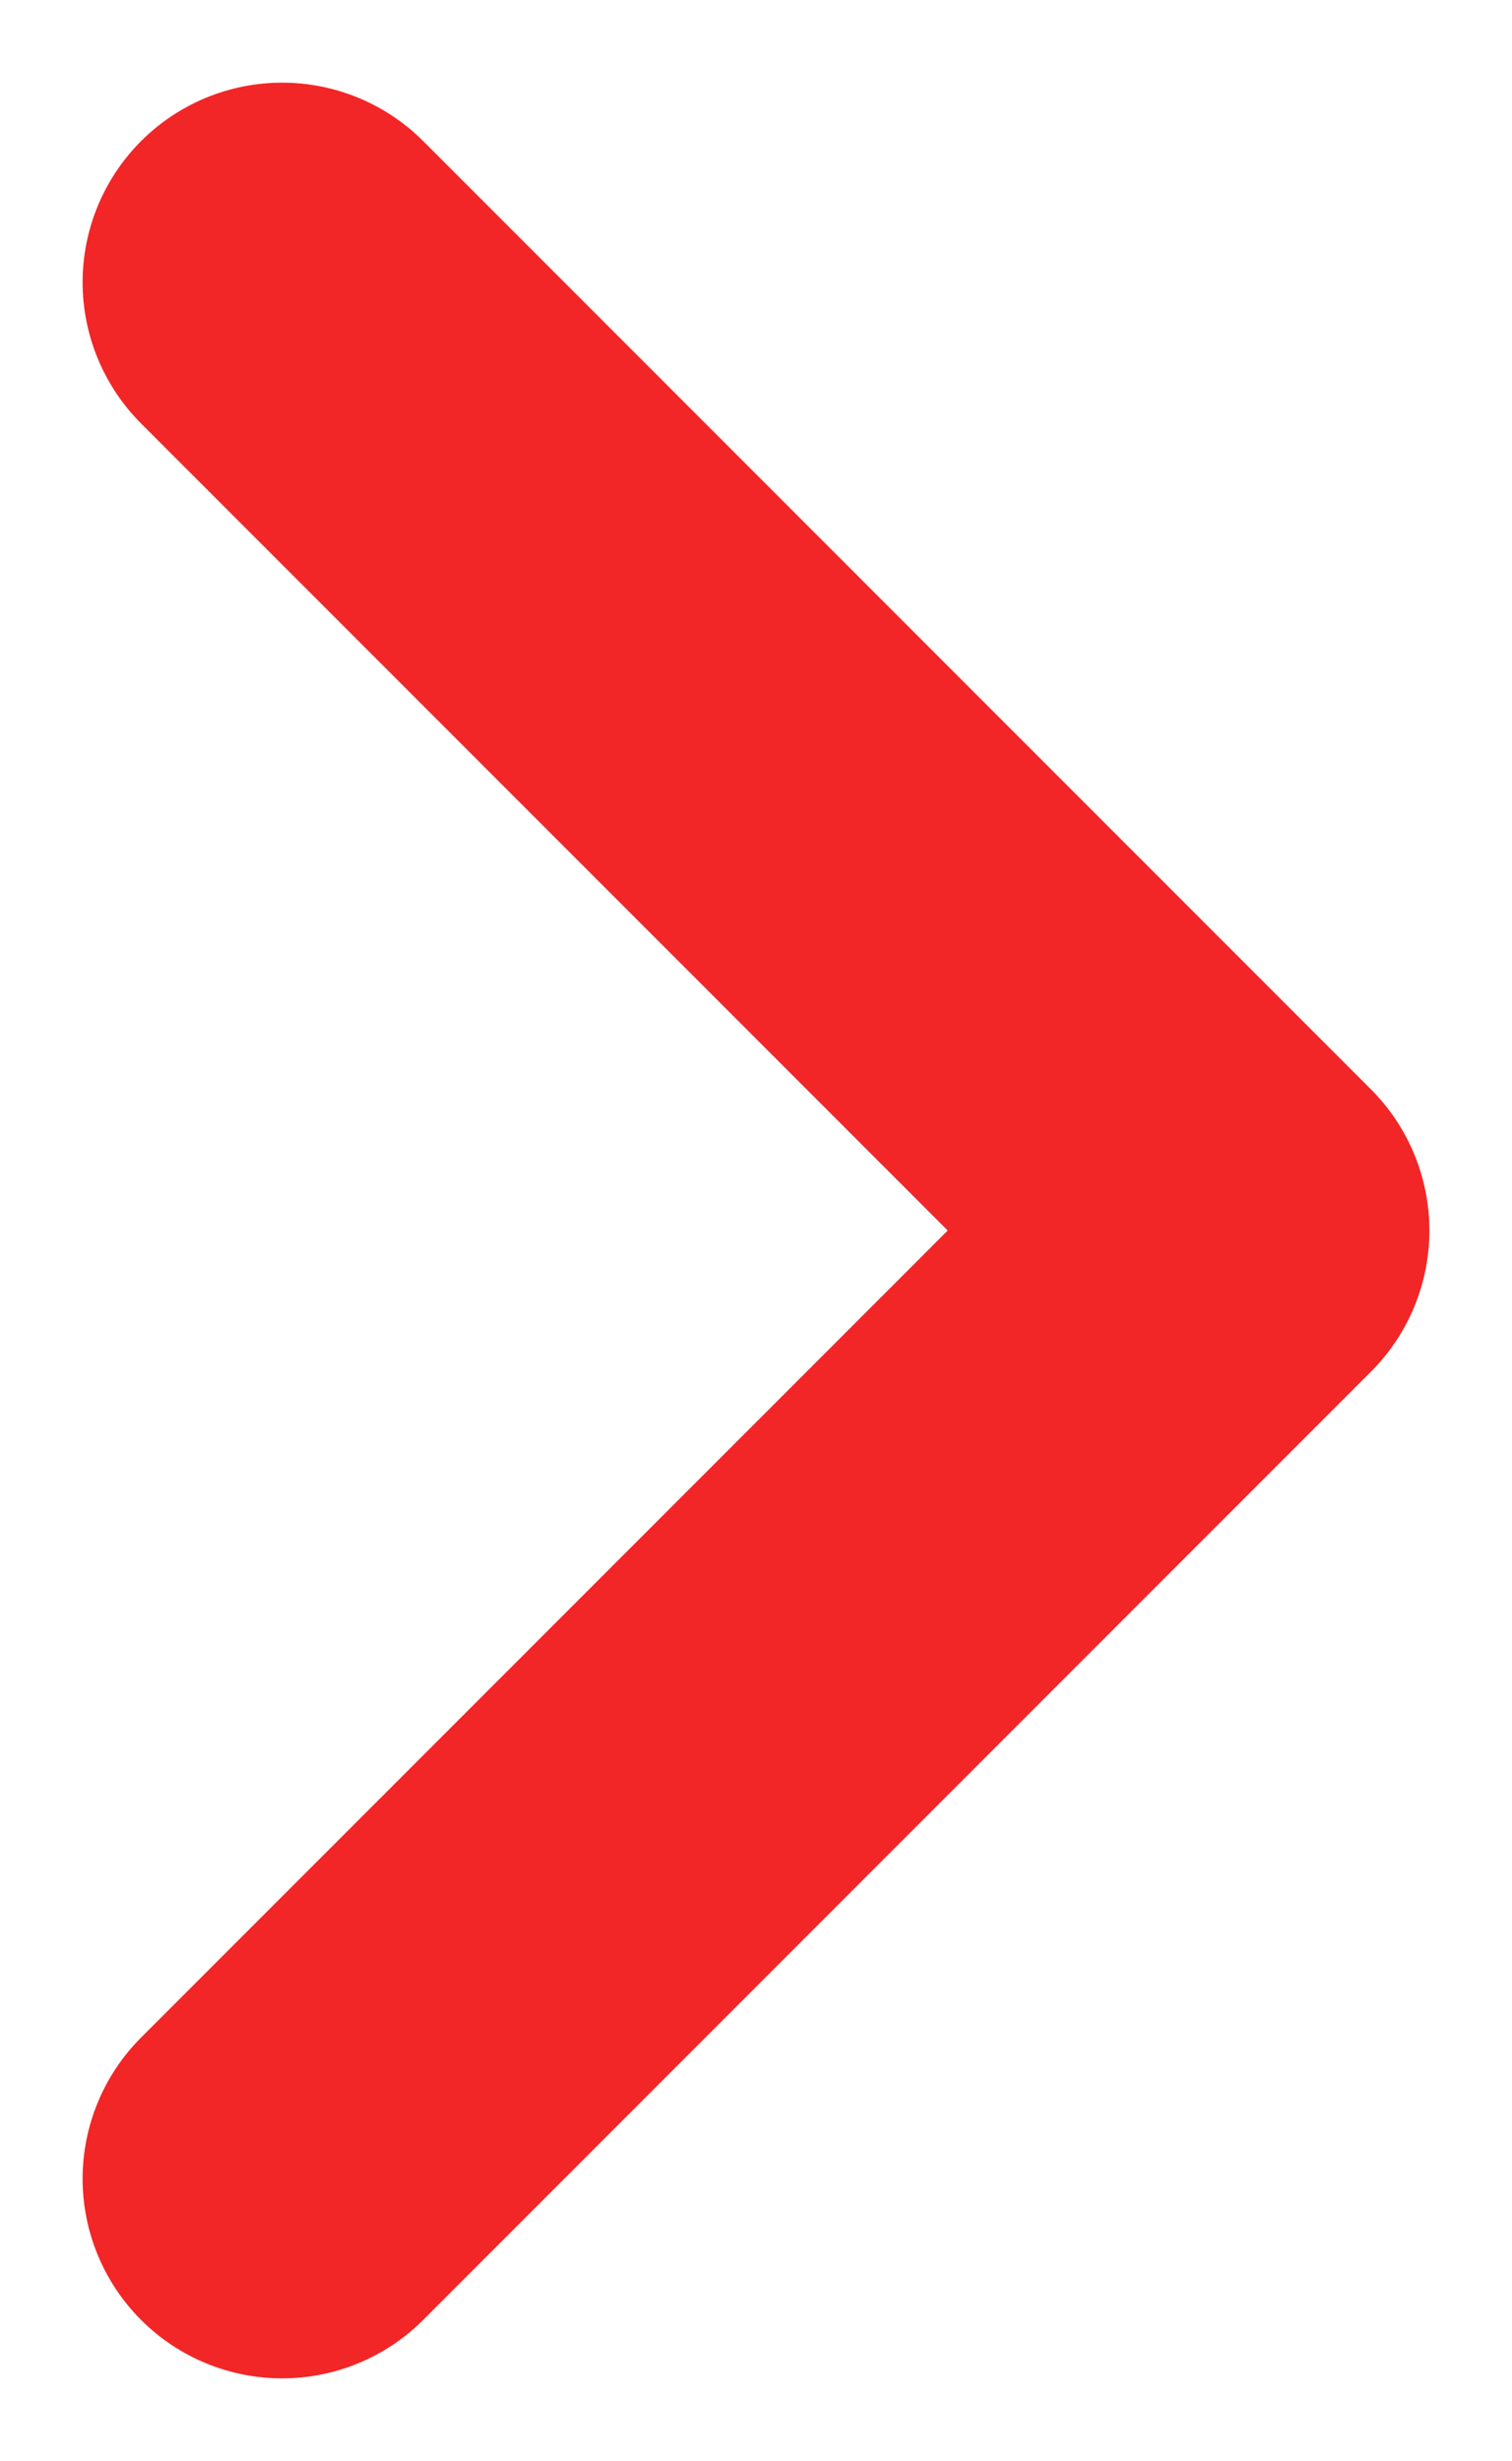
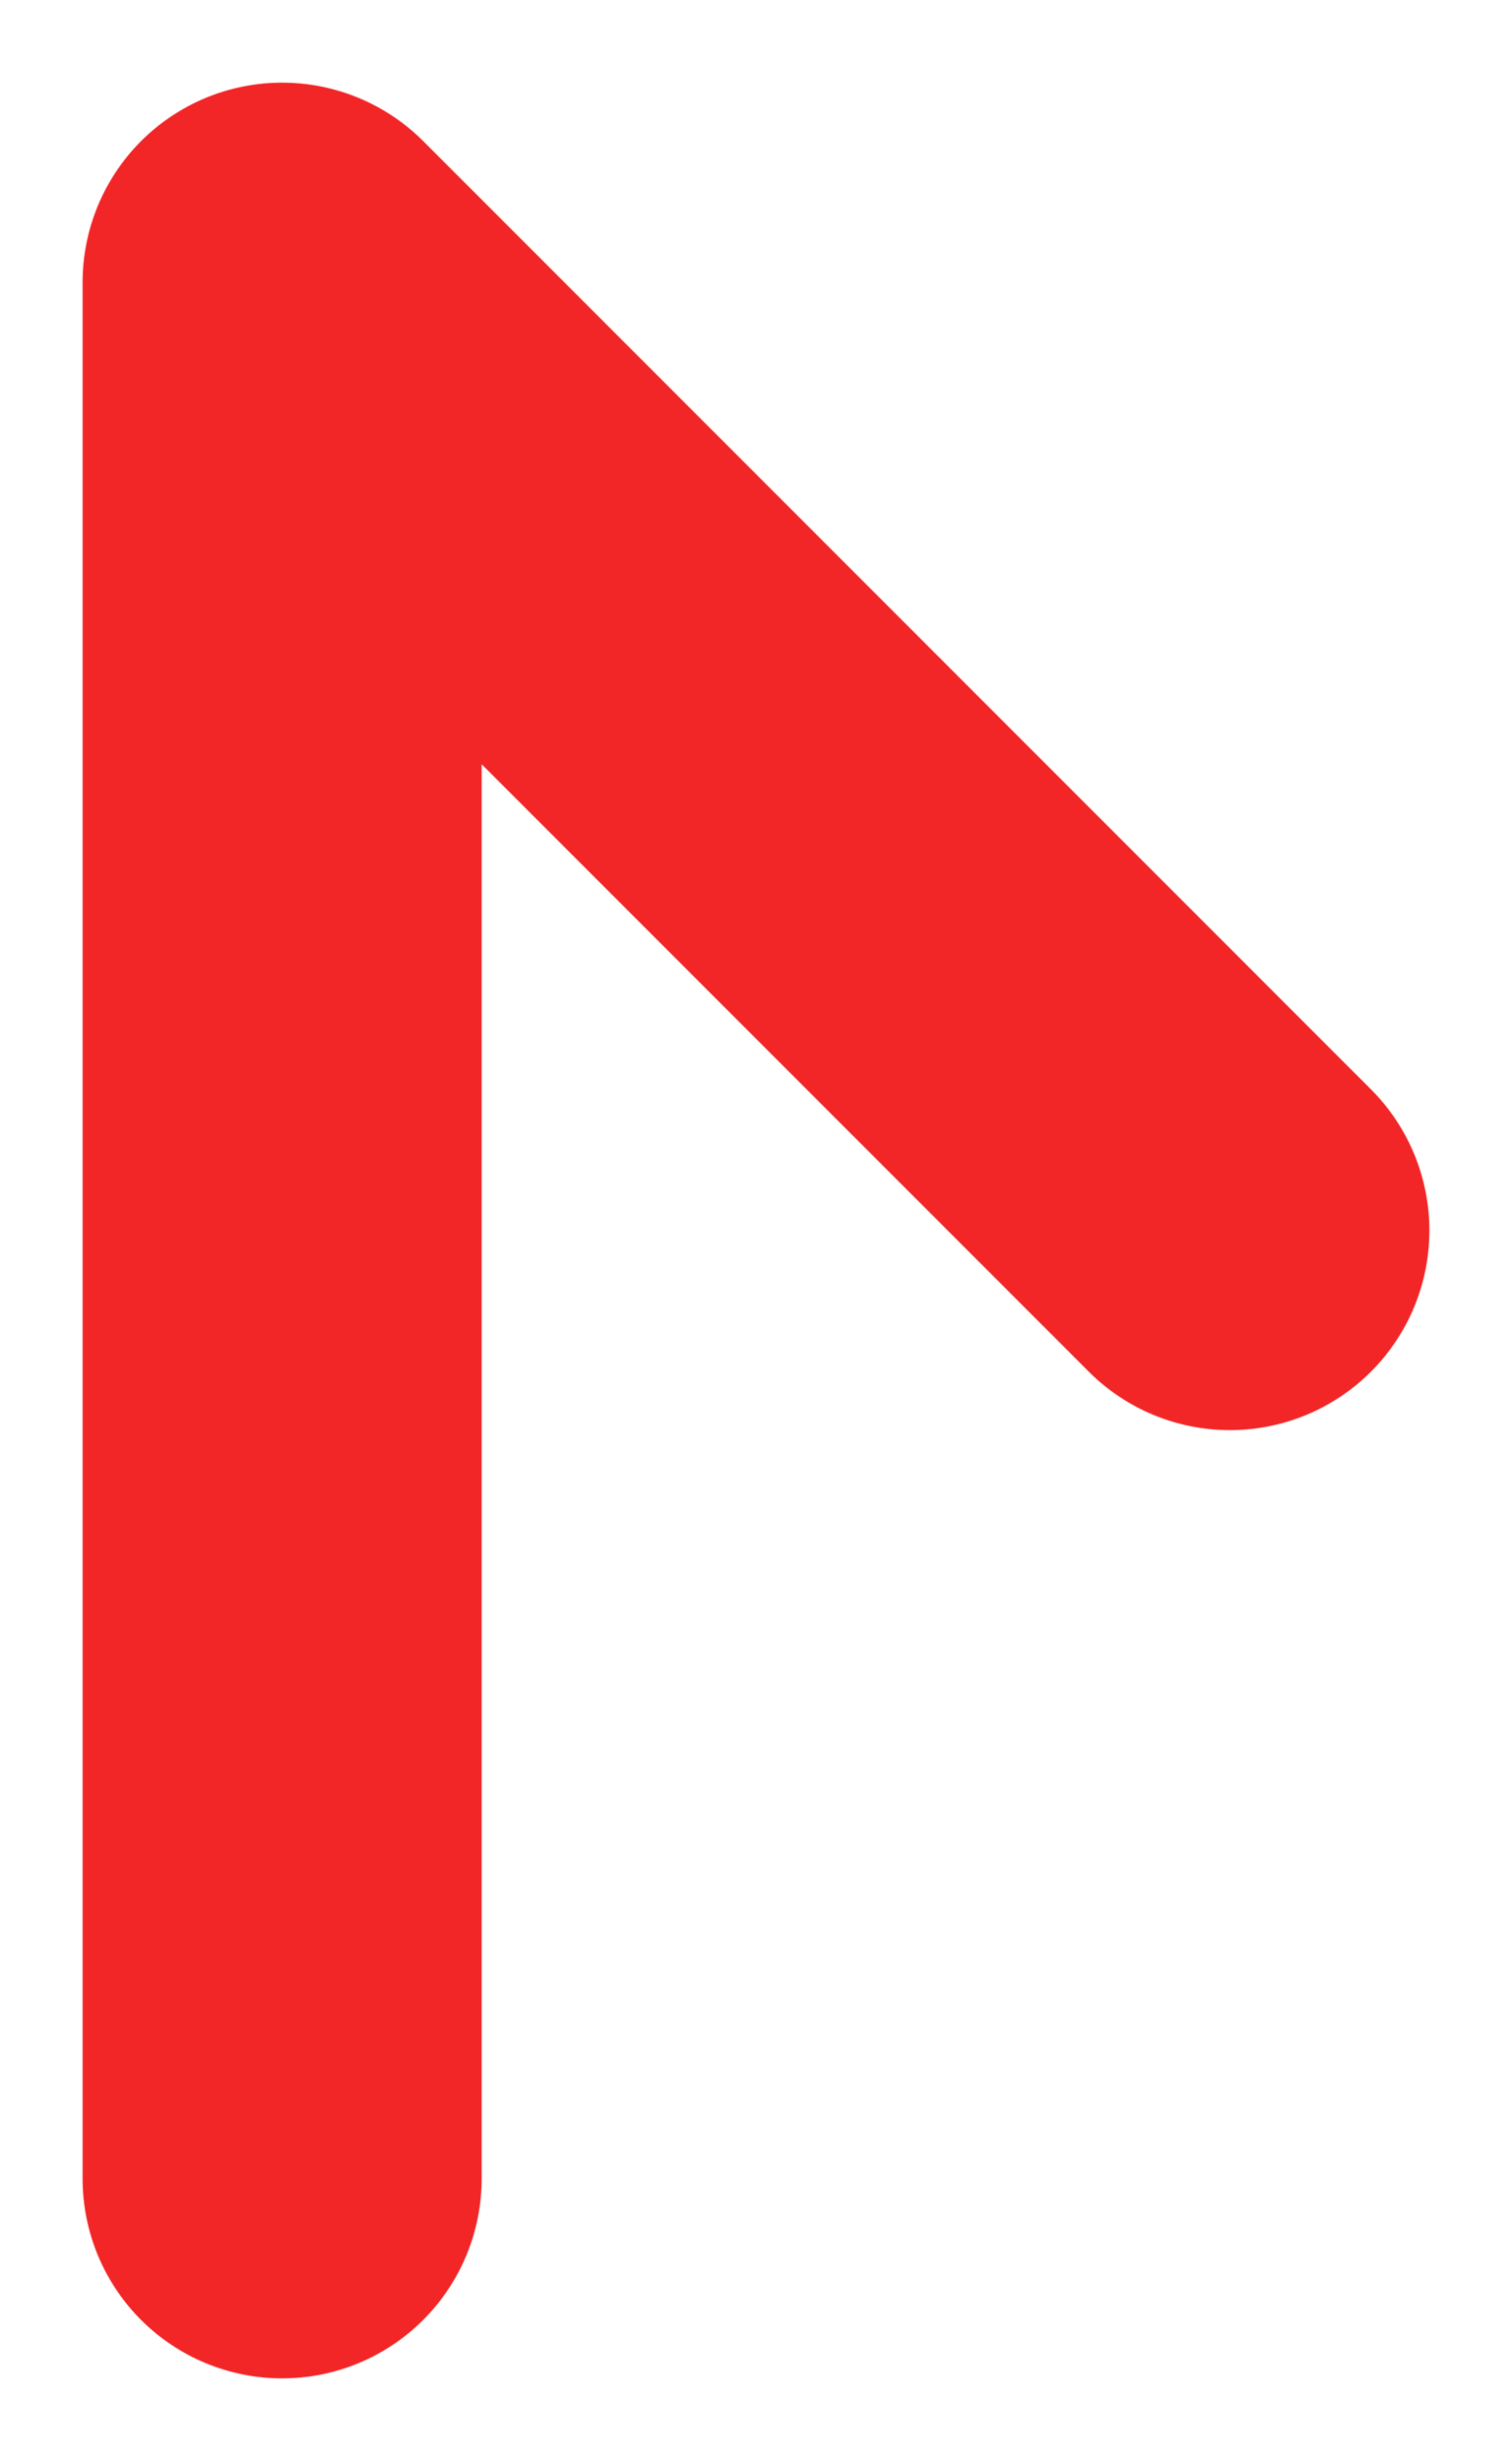
<svg xmlns="http://www.w3.org/2000/svg" width="7.578" height="12.328">
  <g transform="translate(1.414 1.414)">
-     <path d="M292.6,297.25l-4.75-4.75m4.75,4.75L287.85,302" transform="translate(-287.85 -292.5)" fill="none" stroke="#f22627" stroke-linecap="round" stroke-linejoin="round" stroke-width="2" />
+     <path d="M292.6,297.25l-4.75-4.75L287.85,302" transform="translate(-287.85 -292.5)" fill="none" stroke="#f22627" stroke-linecap="round" stroke-linejoin="round" stroke-width="2" />
  </g>
</svg>